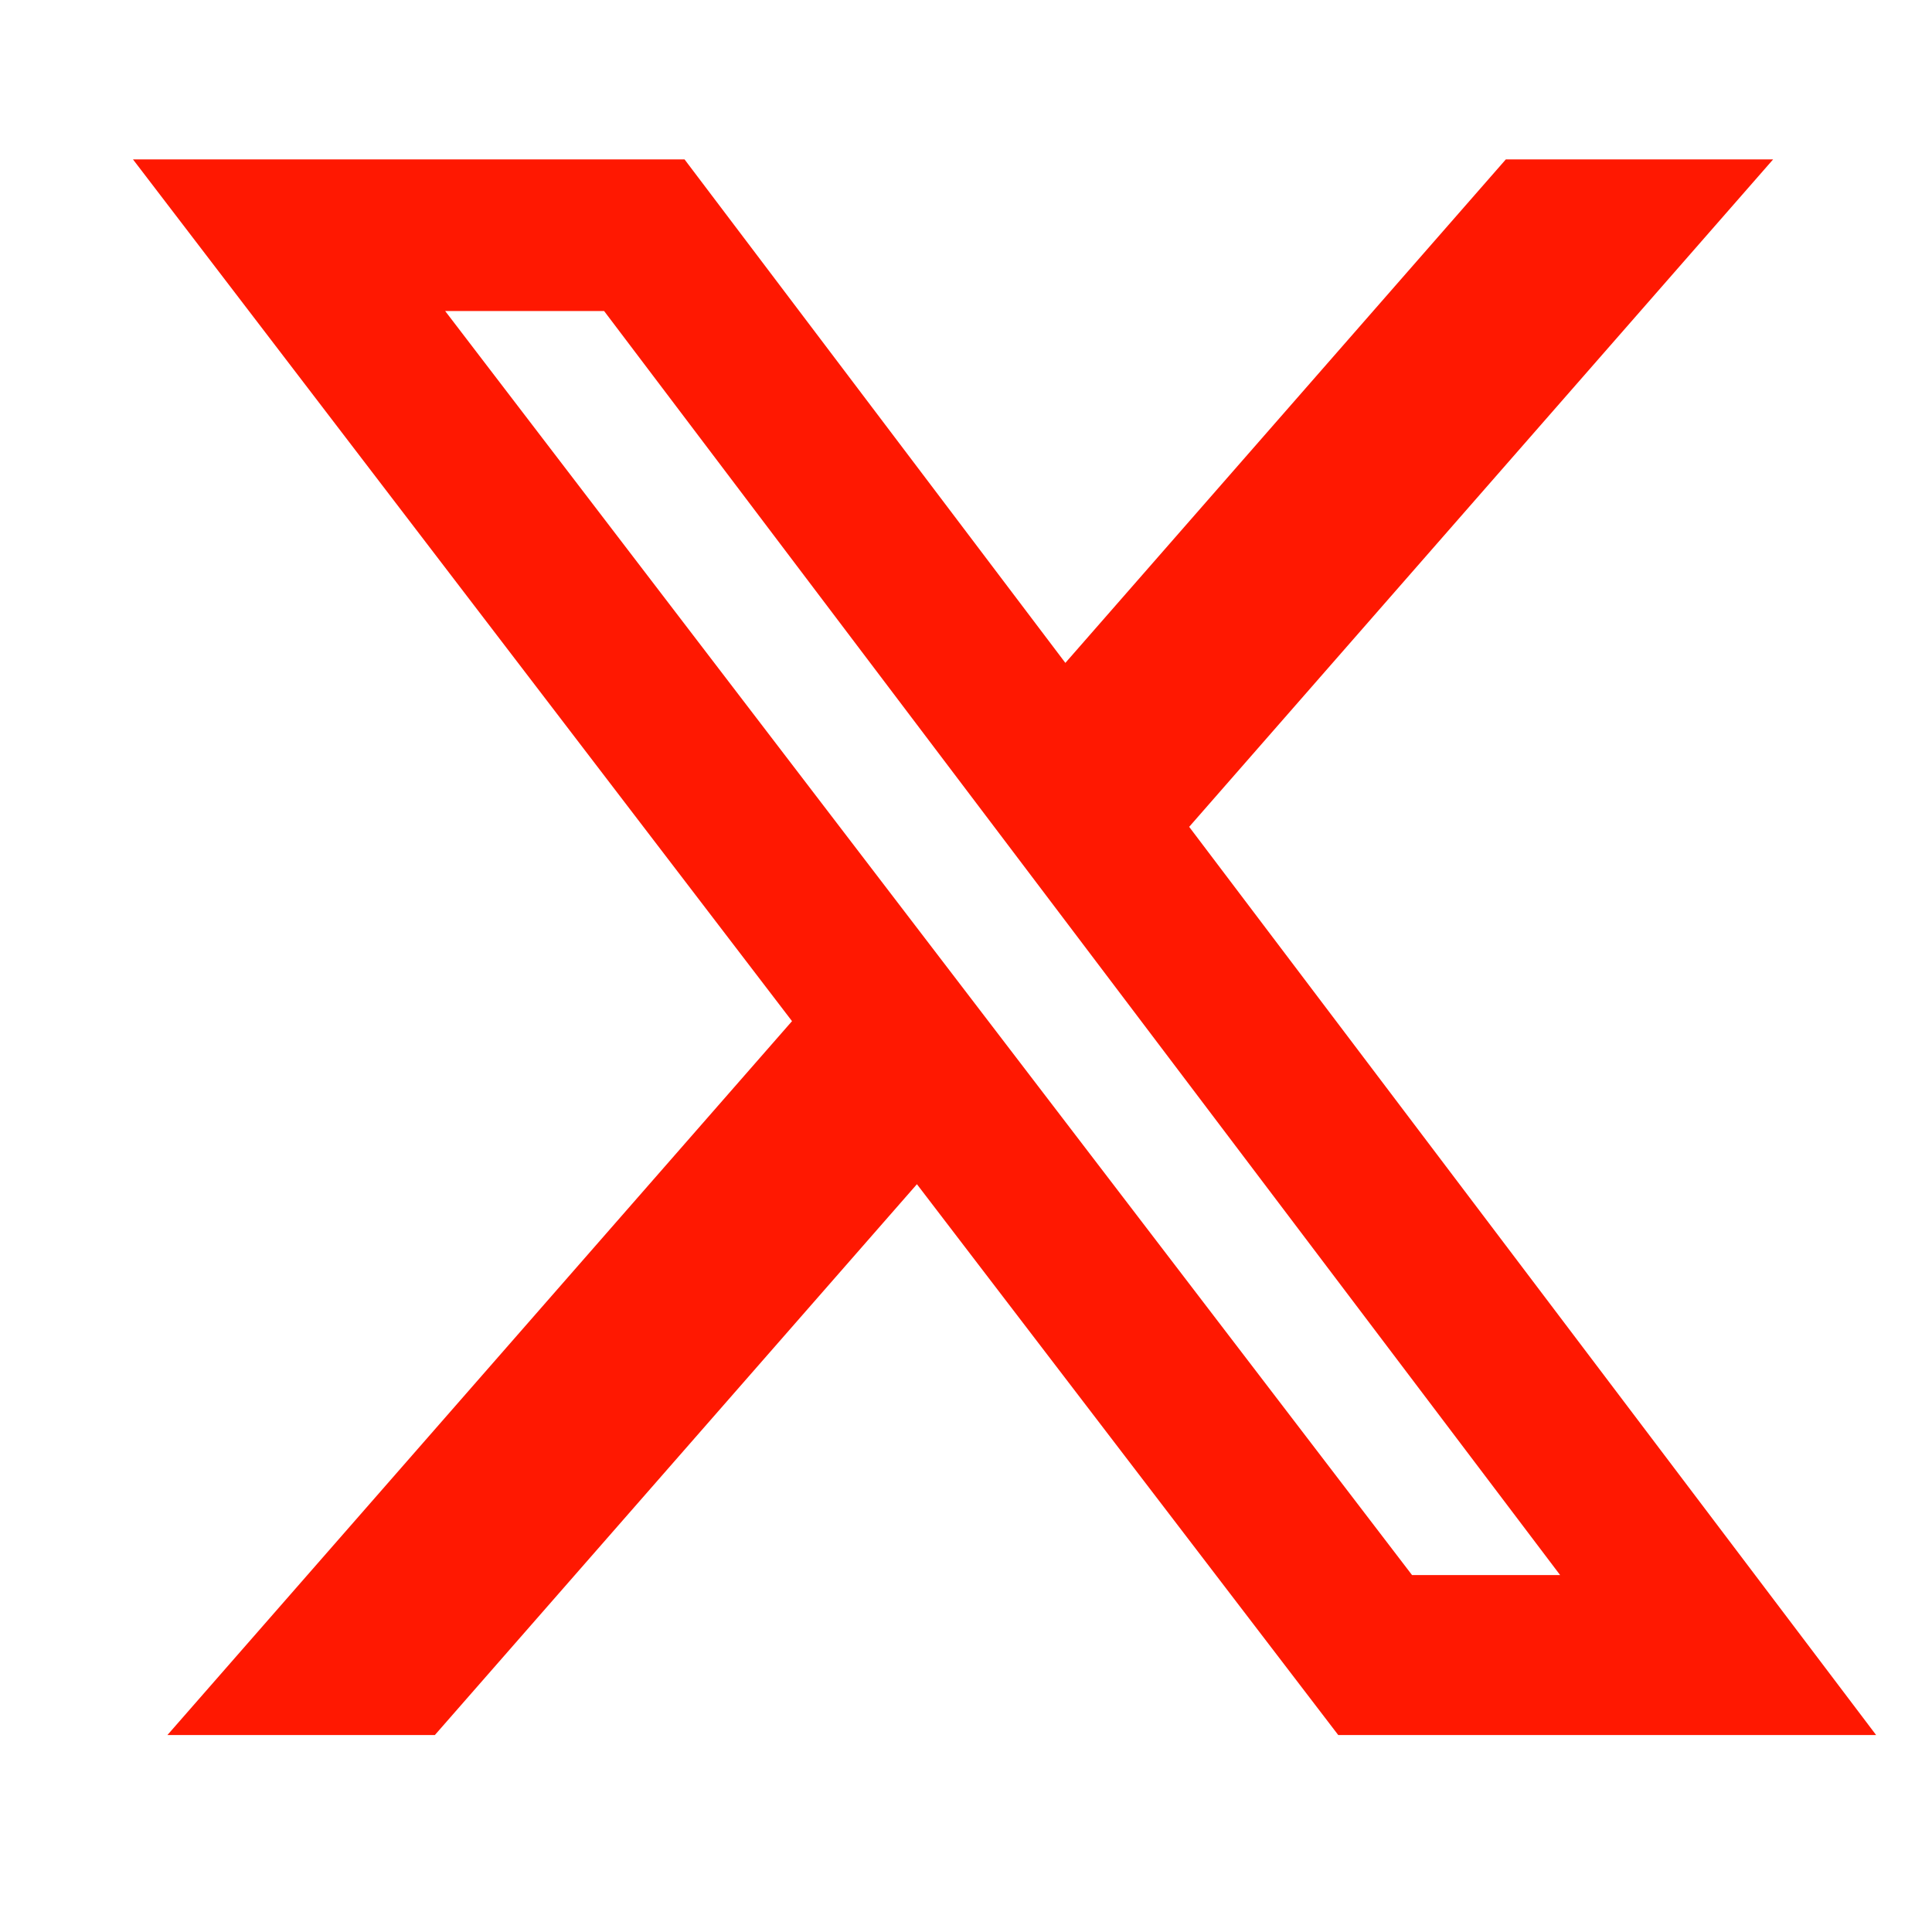
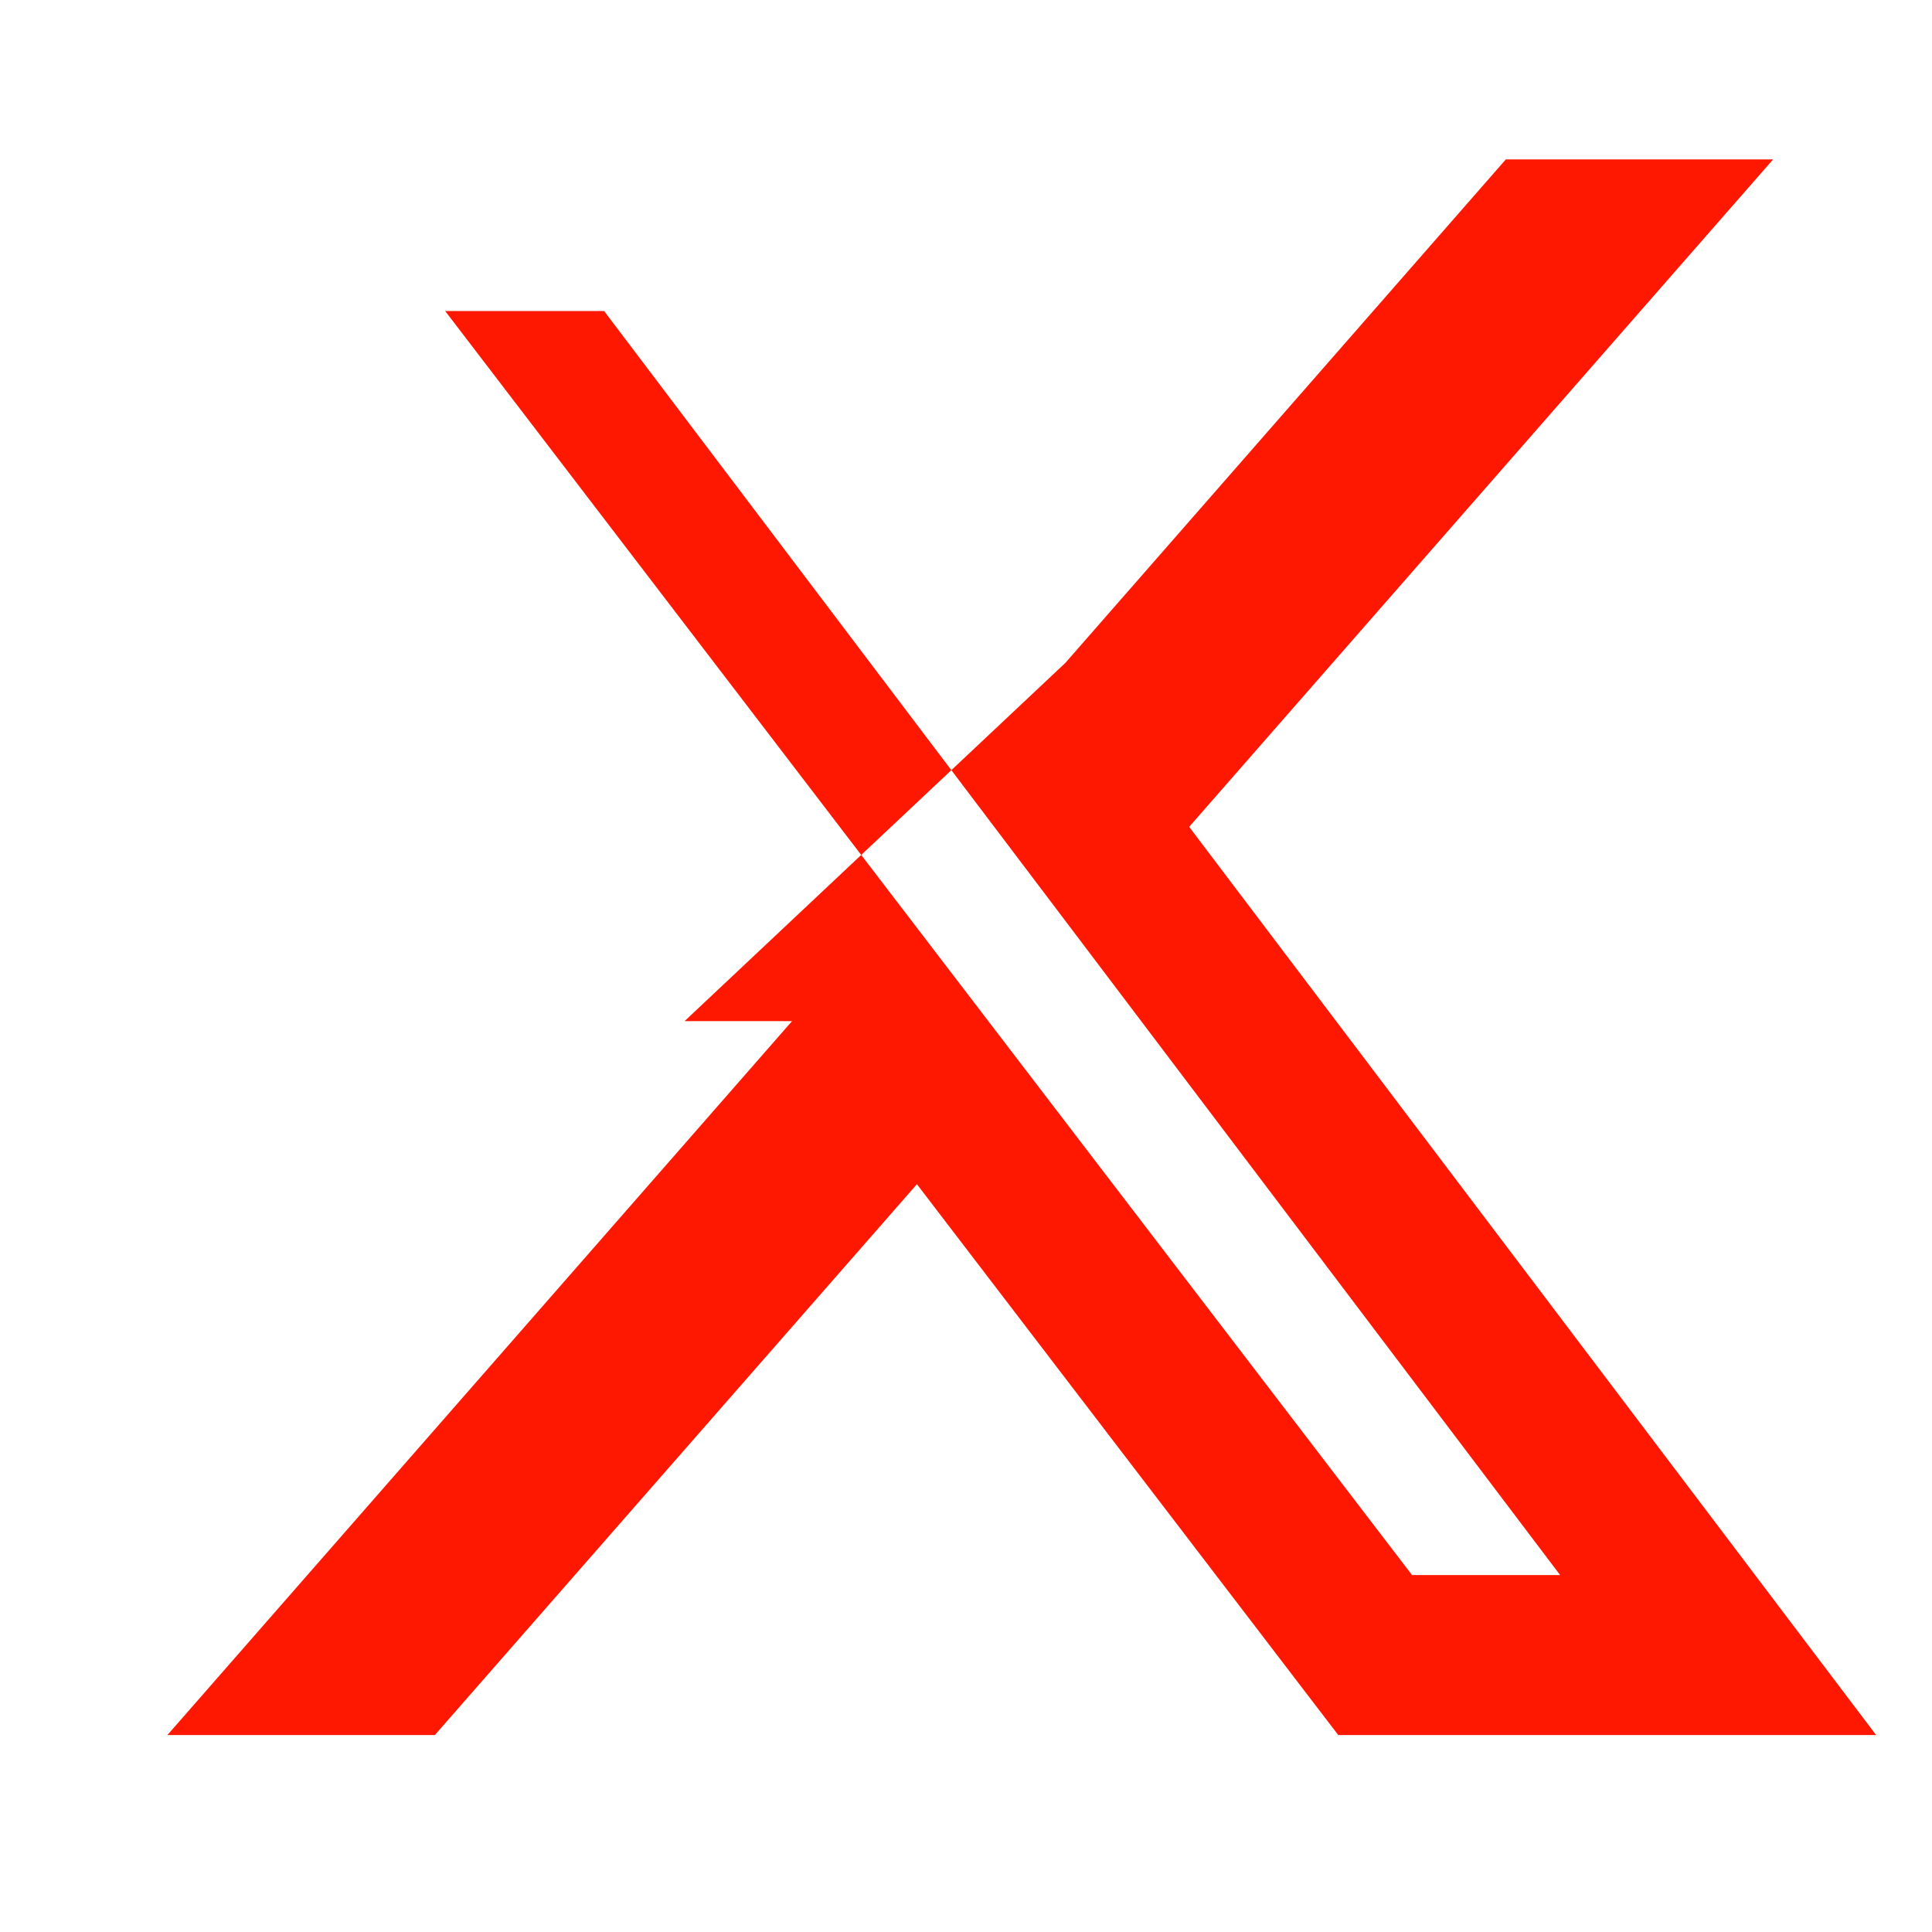
<svg xmlns="http://www.w3.org/2000/svg" width="37" height="37" viewBox="0 0 37 37" fill="none">
  <g id="x-2 1">
-     <path id="Vector" d="M28.838 3.053H33.957L22.774 15.835L35.93 33.228H25.629L17.56 22.679L8.328 33.228H3.206L15.168 19.556L2.547 3.053H13.11L20.403 12.695L28.838 3.053ZM27.042 30.164H29.878L11.569 5.956H8.525L27.042 30.164Z" fill="#FF1801" />
+     <path id="Vector" d="M28.838 3.053H33.957L22.774 15.835L35.93 33.228H25.629L17.56 22.679L8.328 33.228H3.206L15.168 19.556H13.11L20.403 12.695L28.838 3.053ZM27.042 30.164H29.878L11.569 5.956H8.525L27.042 30.164Z" fill="#FF1801" />
  </g>
</svg>